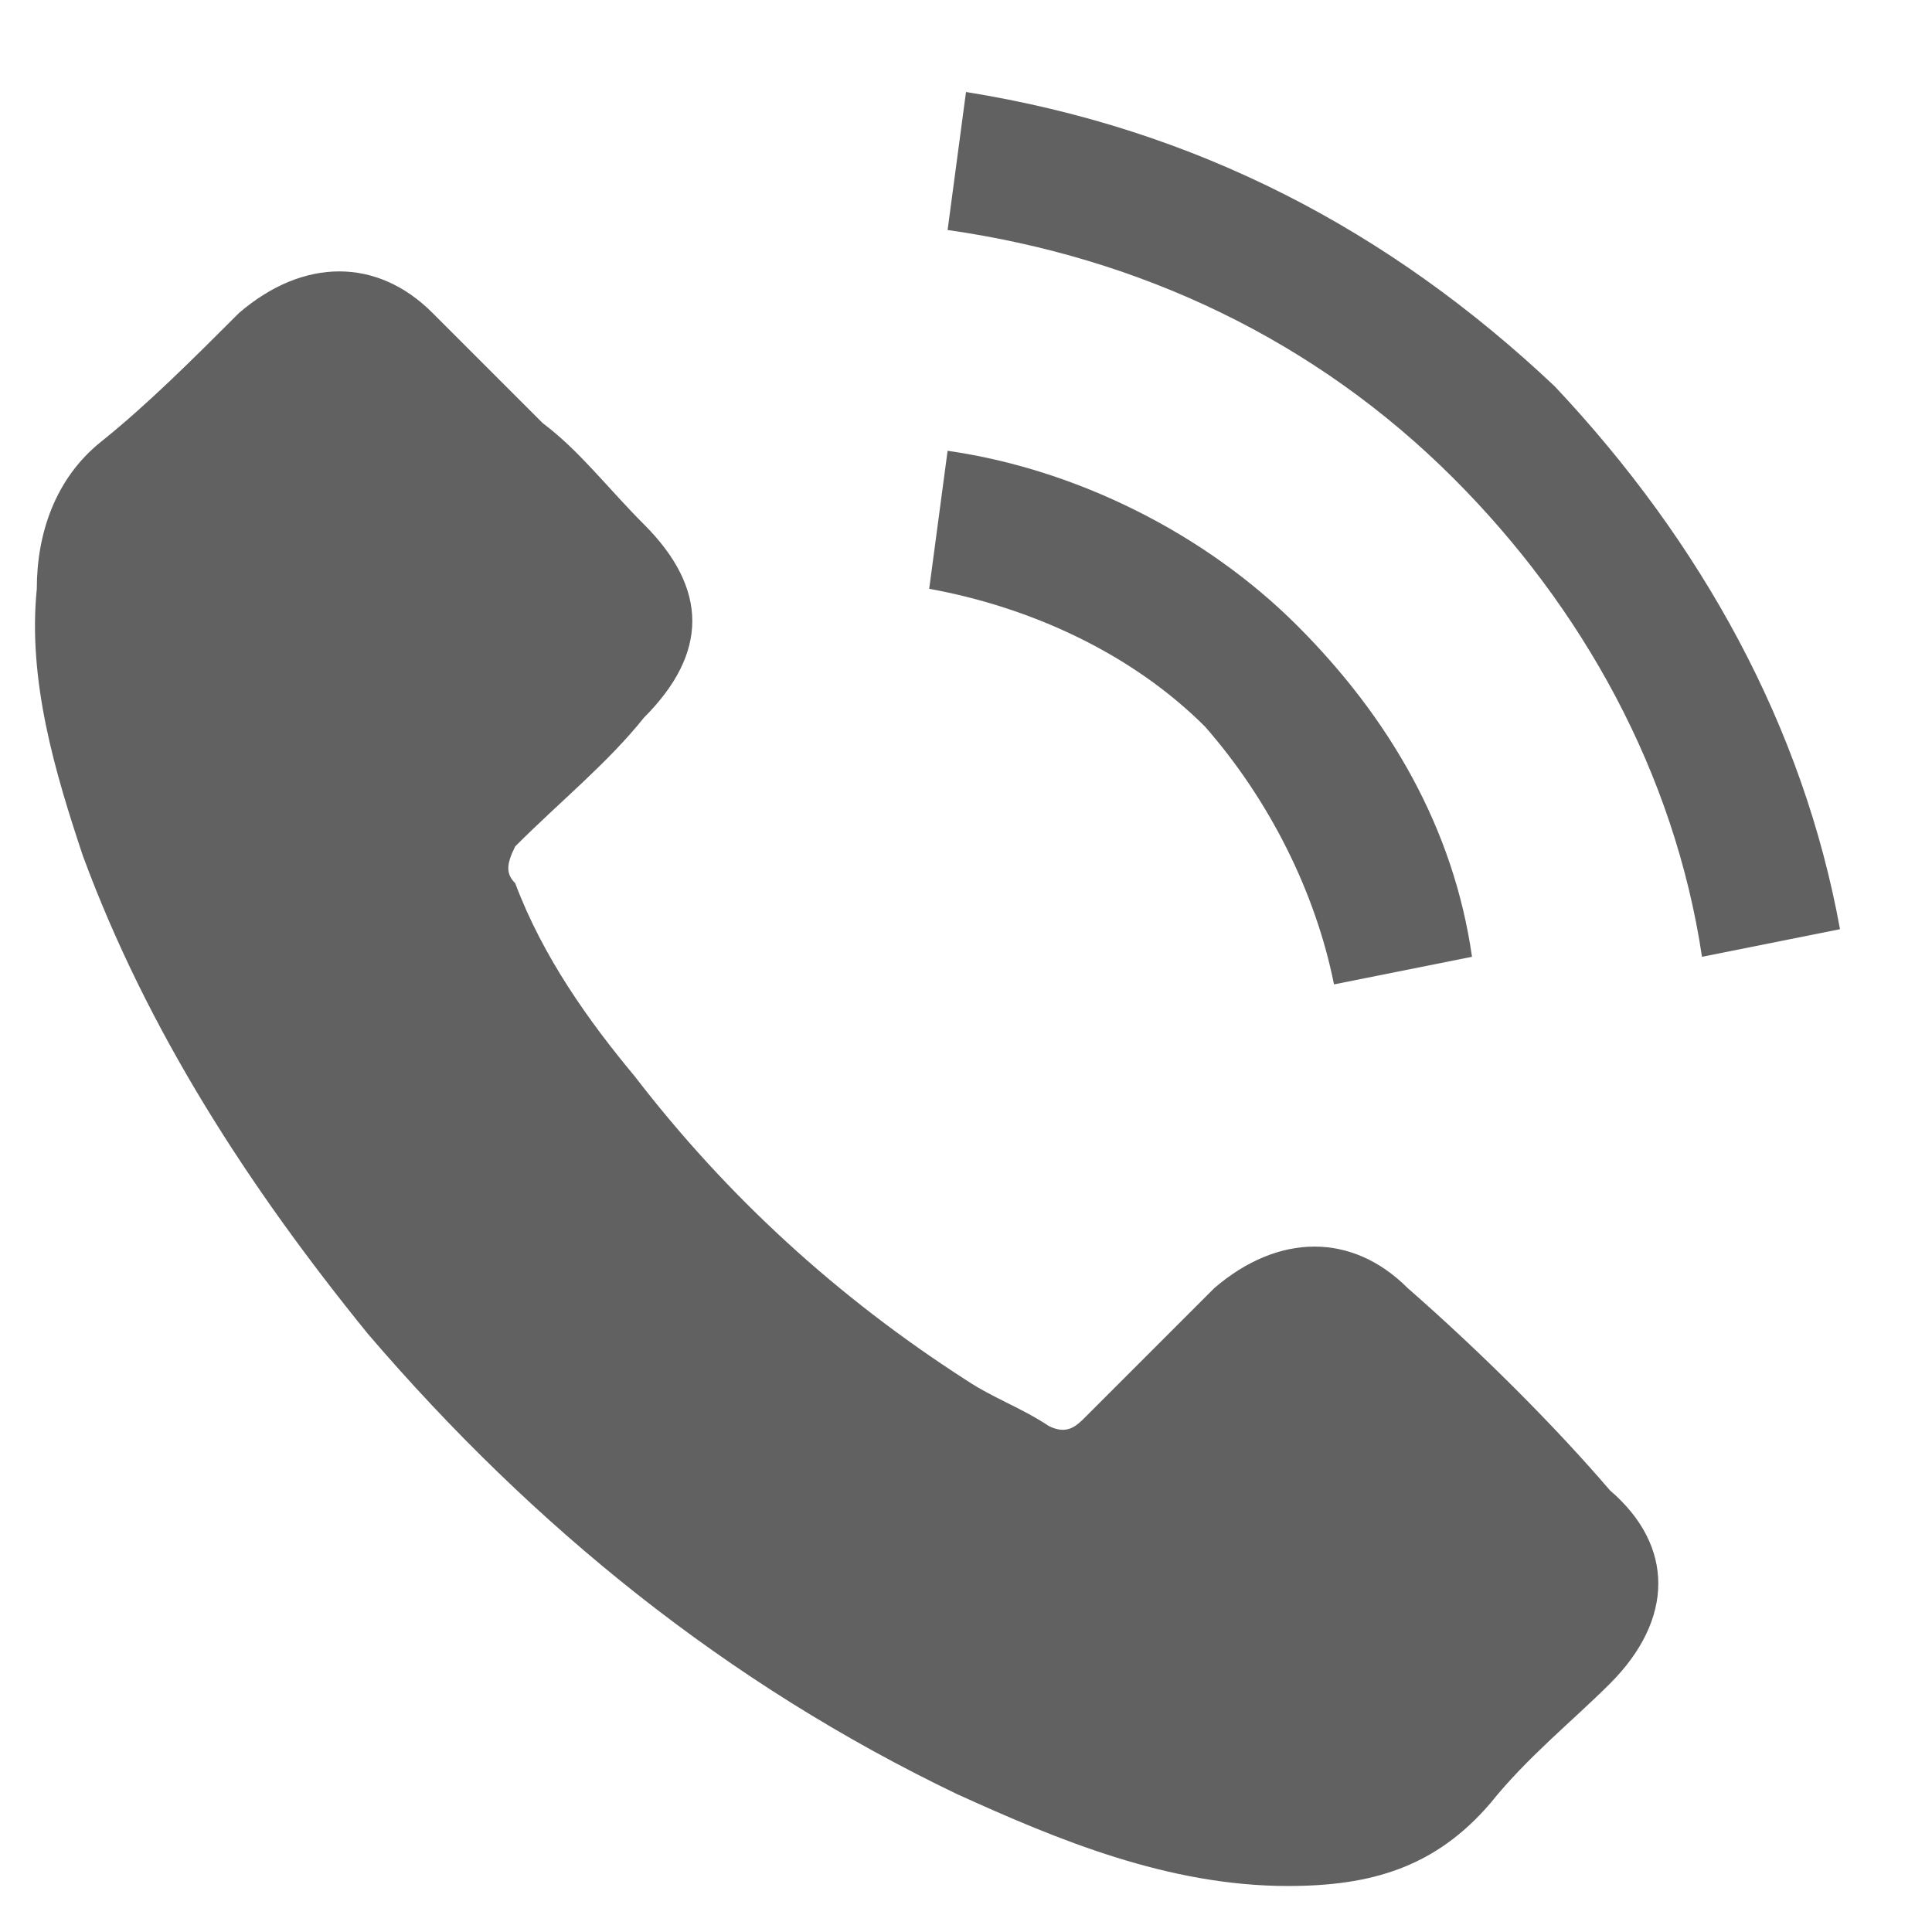
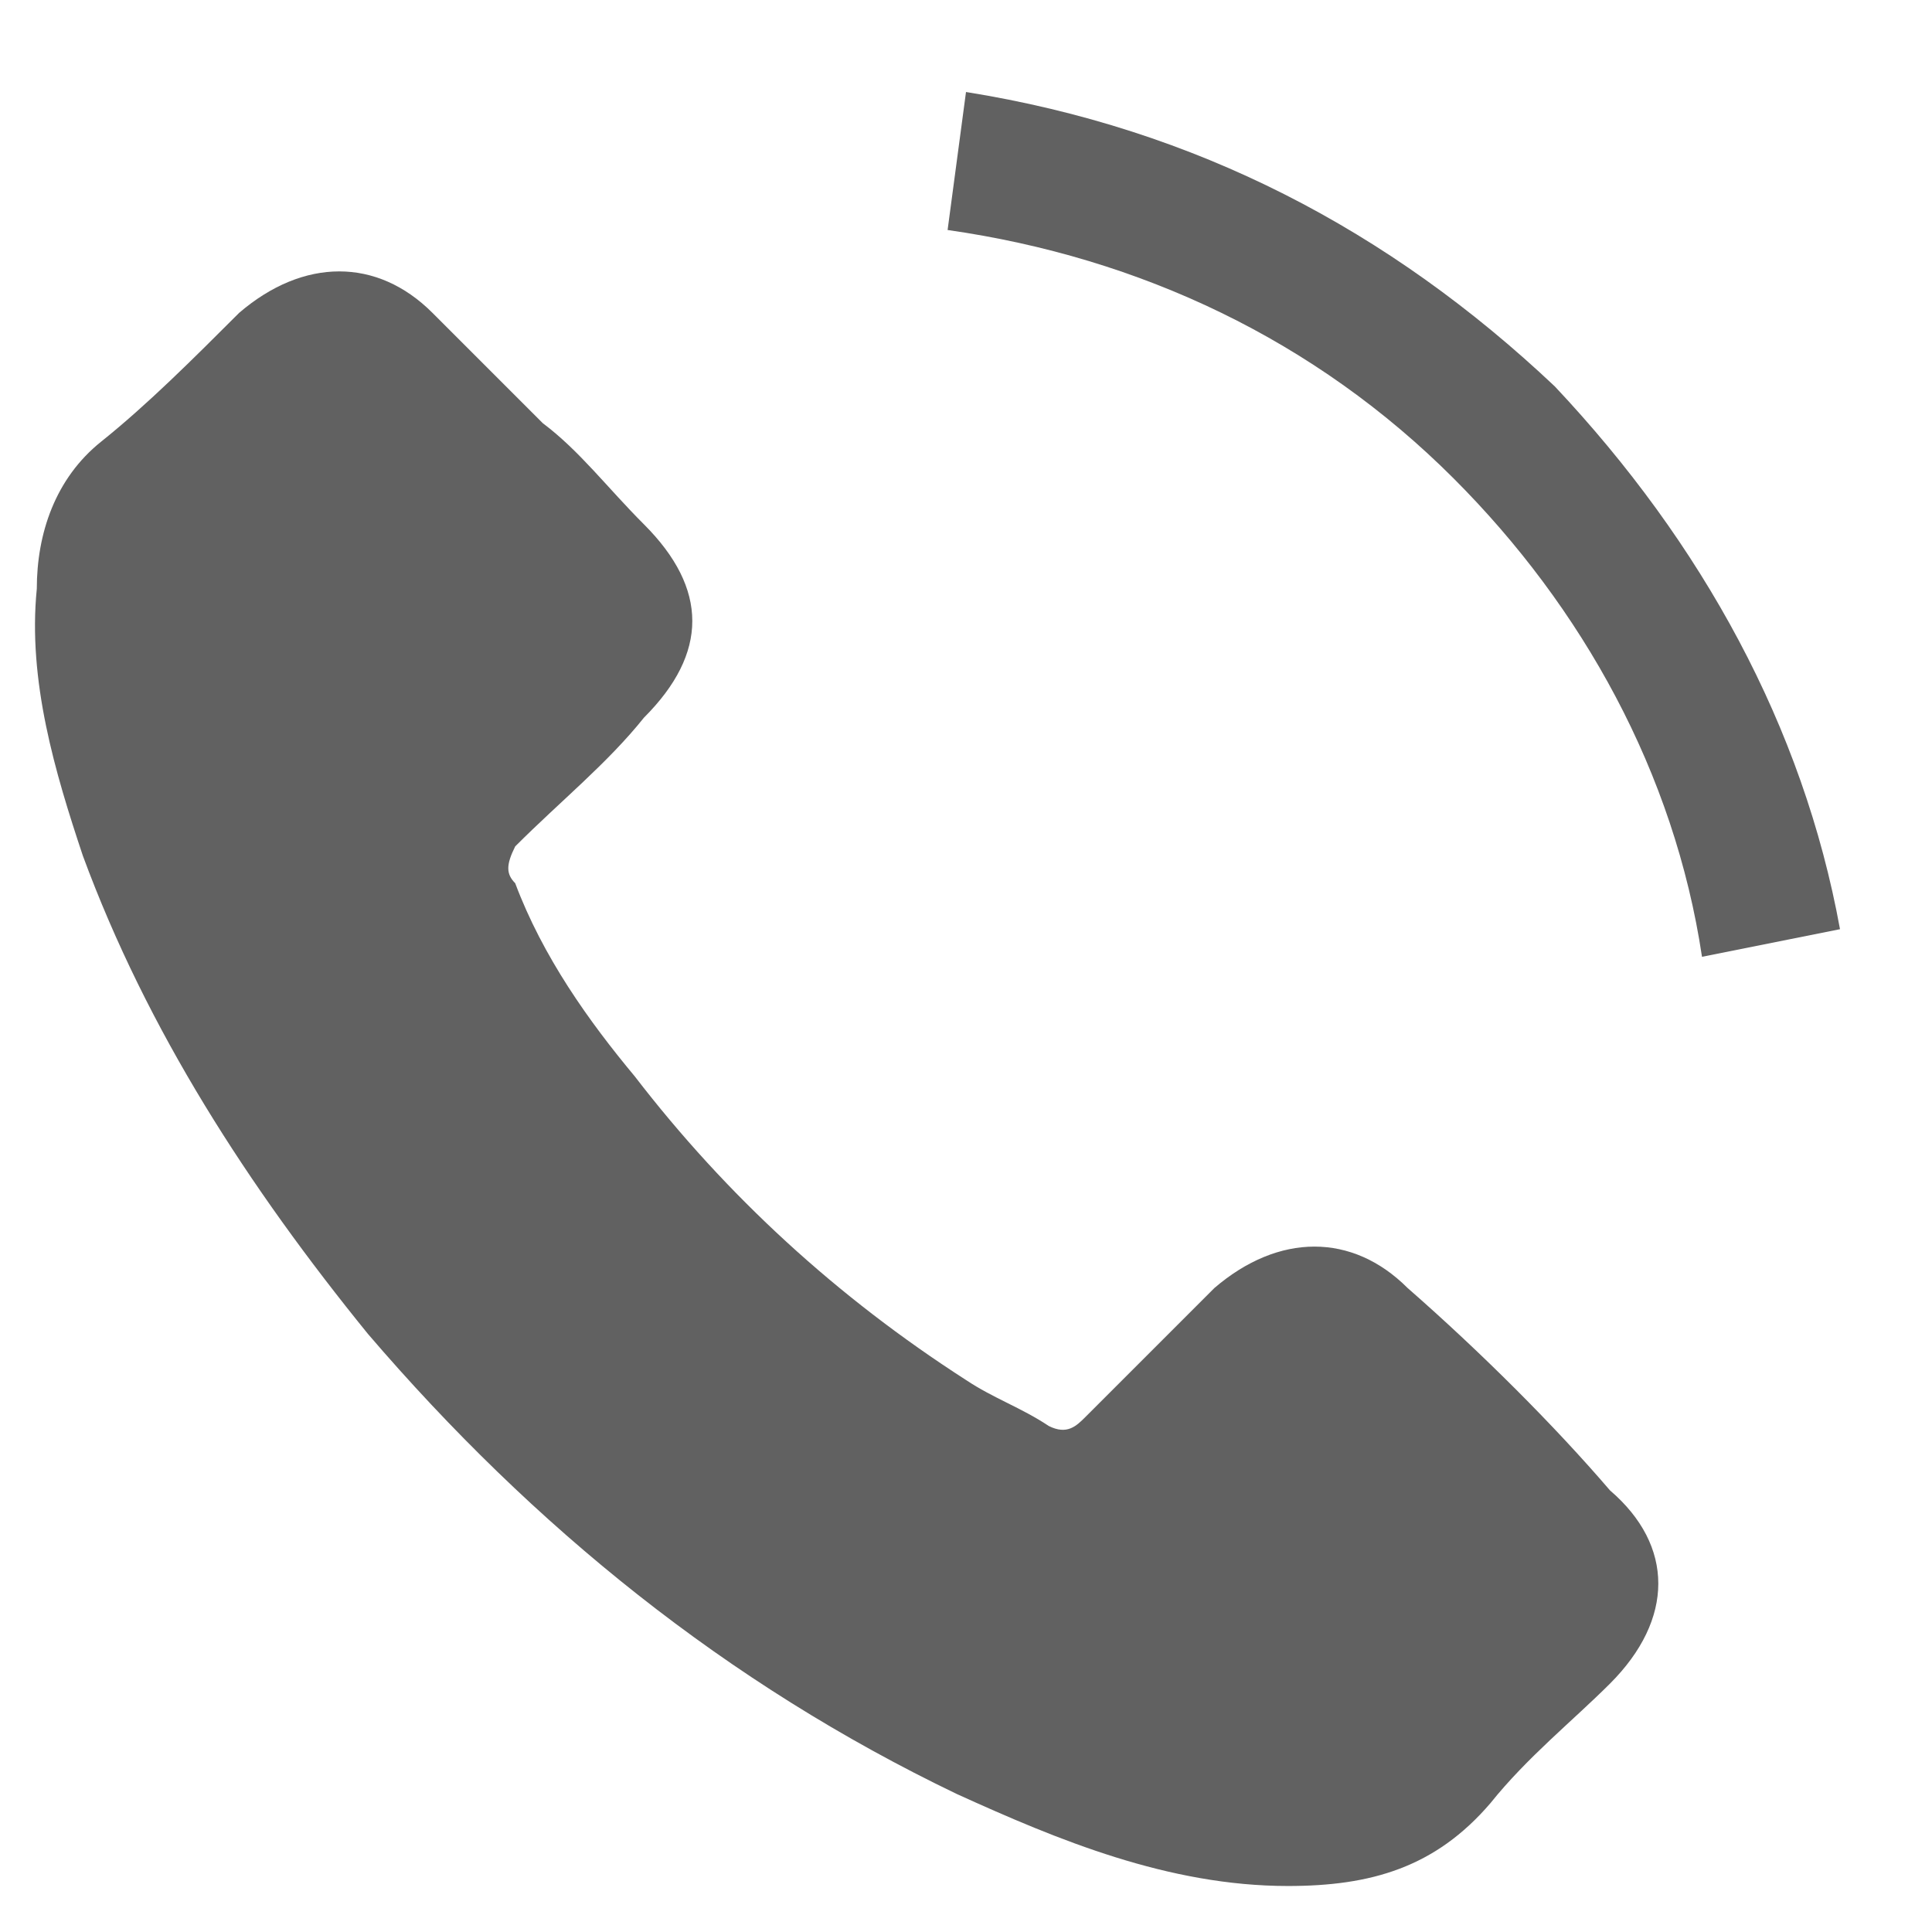
<svg xmlns="http://www.w3.org/2000/svg" version="1.1" id="Layer_1" x="0px" y="0px" viewBox="0 0 21 21" style="enable-background:new 0 0 21 21;" xml:space="preserve">
  <style type="text/css">
	.st0{fill:#616161;}
</style>
  <path class="st0" d="M15.3,14c-0.6-0.6-1.4-0.6-2.1,0c-0.5,0.5-1,1-1.4,1.4c-0.1,0.1-0.2,0.2-0.4,0.1c-0.3-0.2-0.6-0.3-0.9-0.5  c-1.4-0.9-2.6-2-3.6-3.3c-0.5-0.6-1-1.3-1.3-2.1C5.5,9.5,5.5,9.4,5.6,9.2c0.5-0.5,1-0.9,1.4-1.4c0.7-0.7,0.7-1.4,0-2.1  C6.6,5.3,6.3,4.9,5.9,4.6C5.5,4.2,5.1,3.8,4.7,3.4c-0.6-0.6-1.4-0.6-2.1,0c-0.5,0.5-1,1-1.5,1.4c-0.5,0.4-0.7,1-0.7,1.6  c-0.1,1,0.2,2,0.5,2.9c0.7,1.9,1.8,3.6,3.1,5.2c1.8,2.1,3.9,3.8,6.4,5c1.1,0.5,2.3,1,3.6,1c0.9,0,1.6-0.2,2.2-0.9  c0.4-0.5,0.9-0.9,1.3-1.3c0.7-0.7,0.7-1.5,0-2.1C16.9,15.5,16.1,14.7,15.3,14L15.3,14z M15.3,14" />
-   <path class="st0" d="M14.5,10.7l1.5-0.3c-0.2-1.4-0.9-2.6-1.9-3.6c-1-1-2.4-1.7-3.8-1.9l-0.2,1.5c1.1,0.2,2.2,0.7,3,1.5  C13.8,8.7,14.3,9.7,14.5,10.7L14.5,10.7z M14.5,10.7" />
  <path class="st0" d="M16.9,4.2C15.1,2.5,13,1.4,10.5,1l-0.2,1.5c2.1,0.3,4,1.2,5.5,2.7c1.4,1.4,2.4,3.2,2.7,5.2l1.5-0.3  C19.6,7.9,18.5,5.9,16.9,4.2L16.9,4.2z M16.9,4.2" />
</svg>